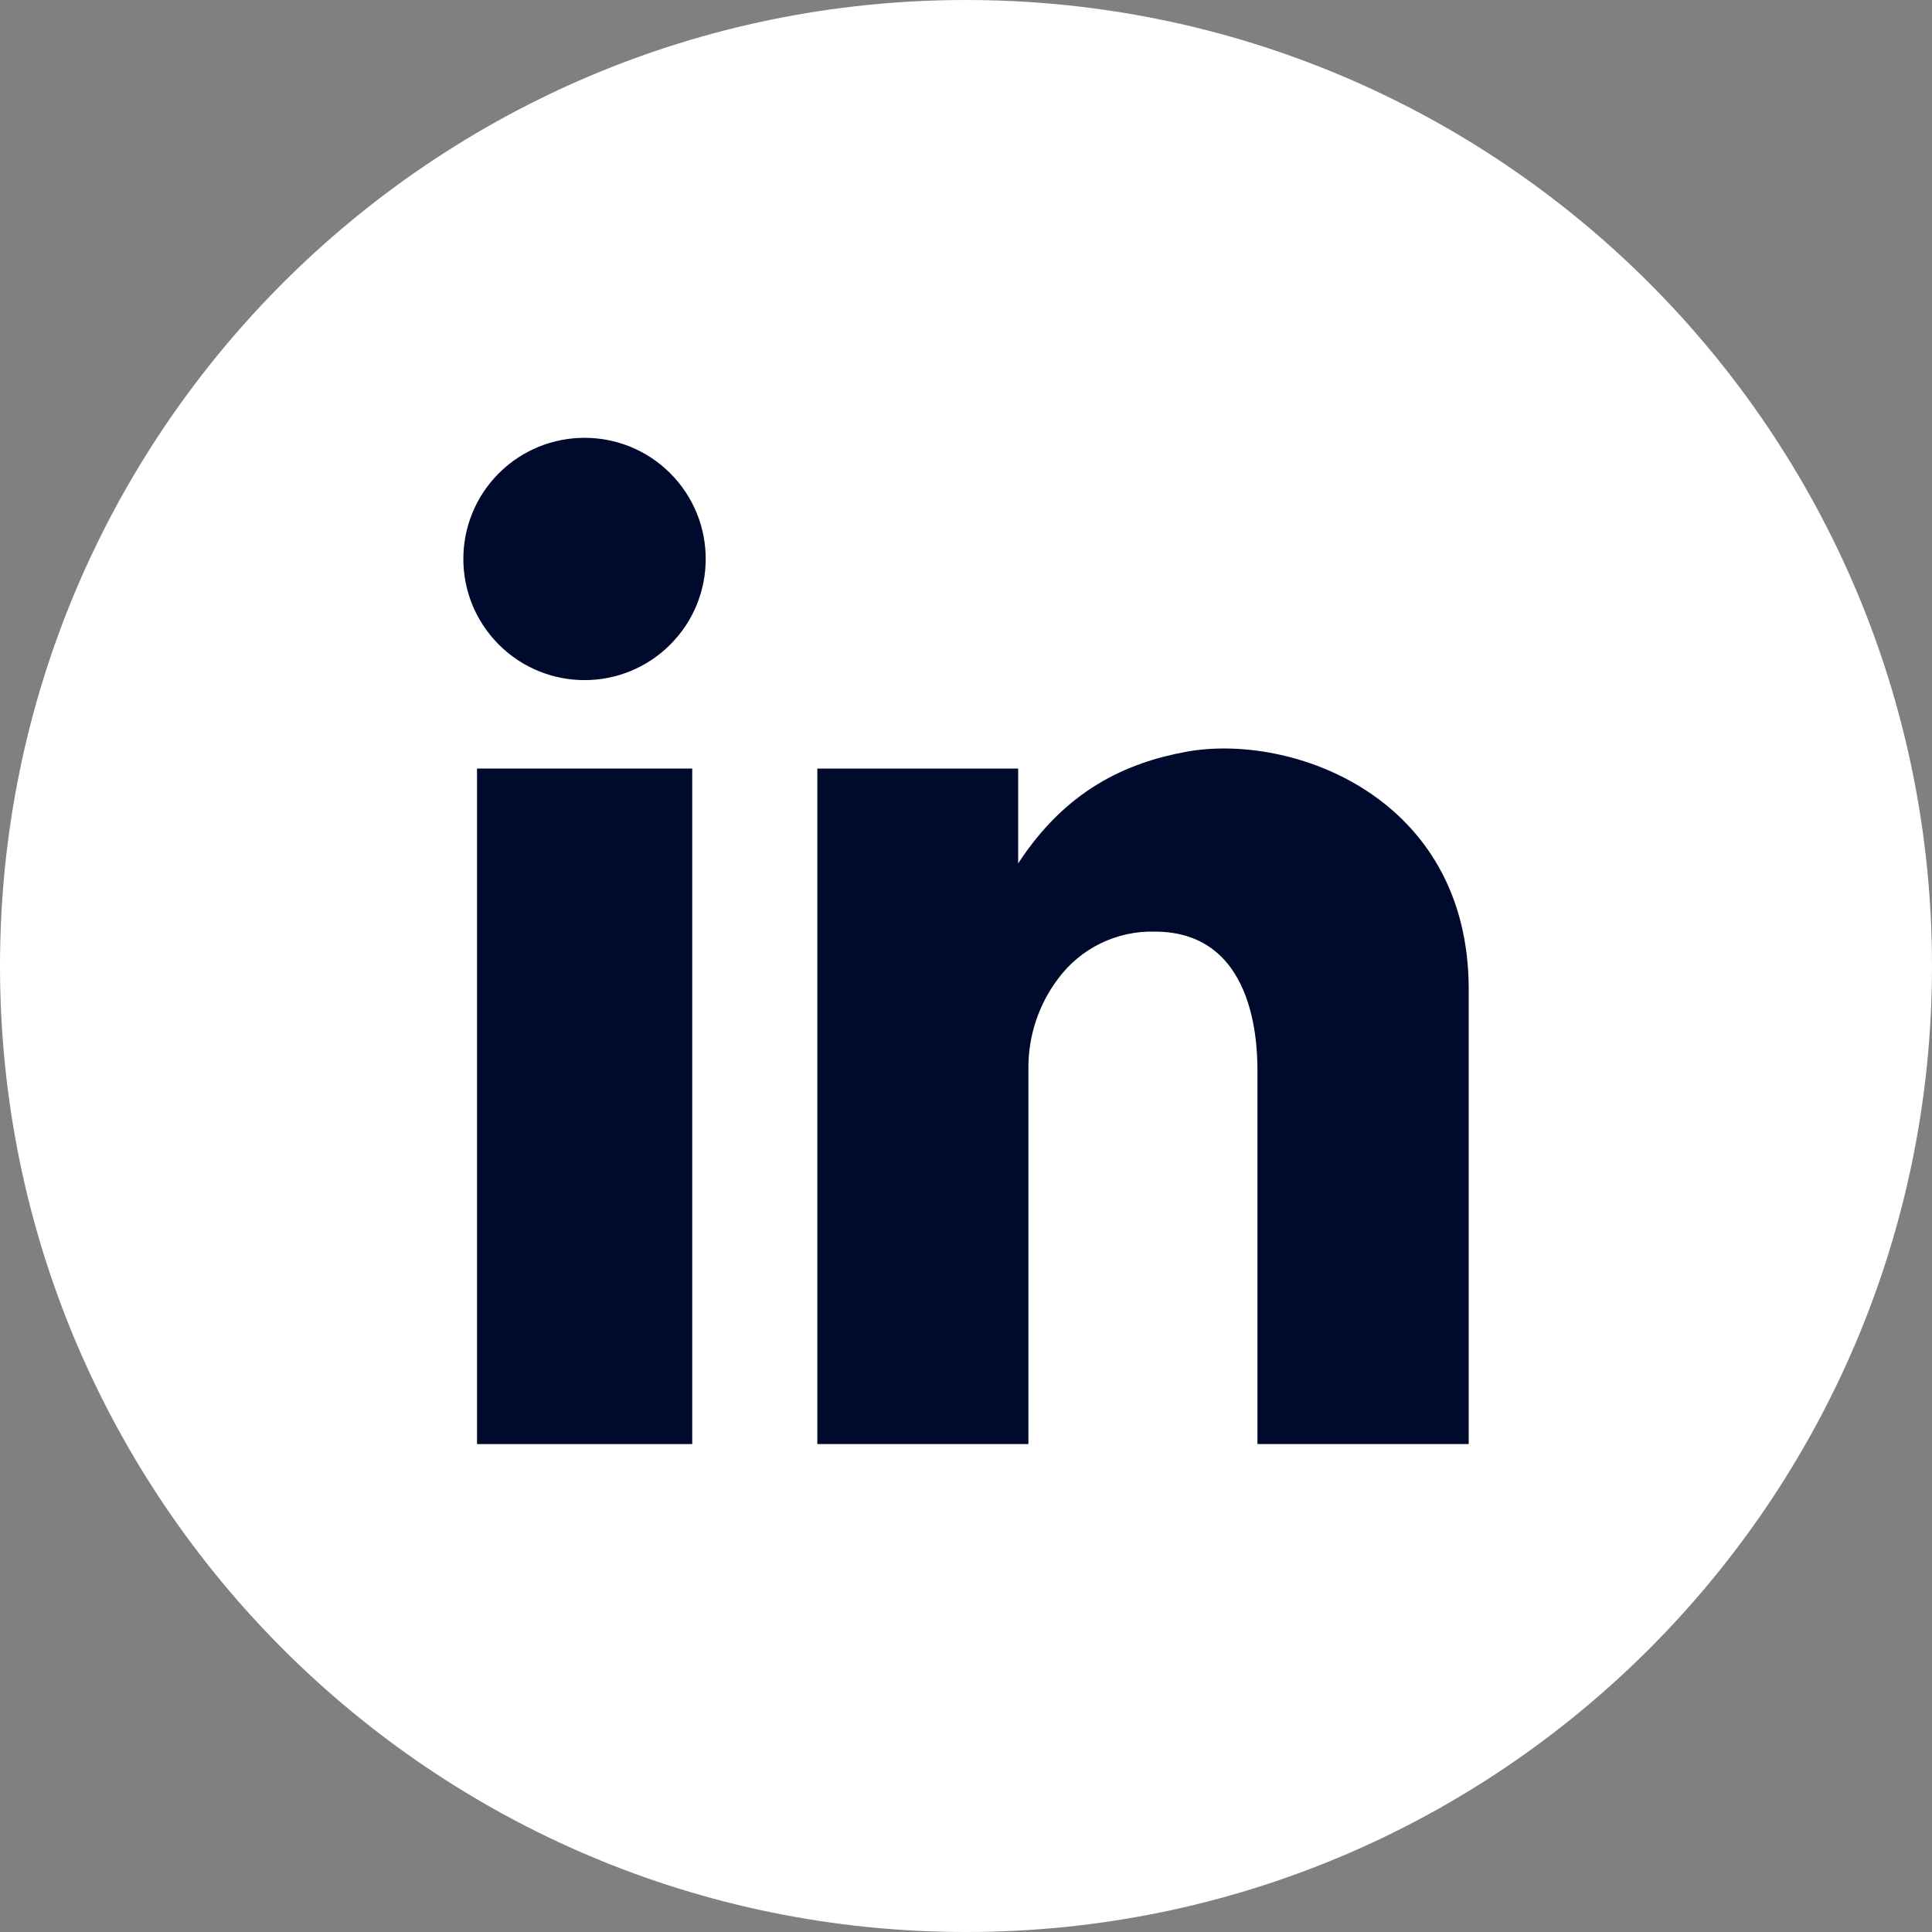
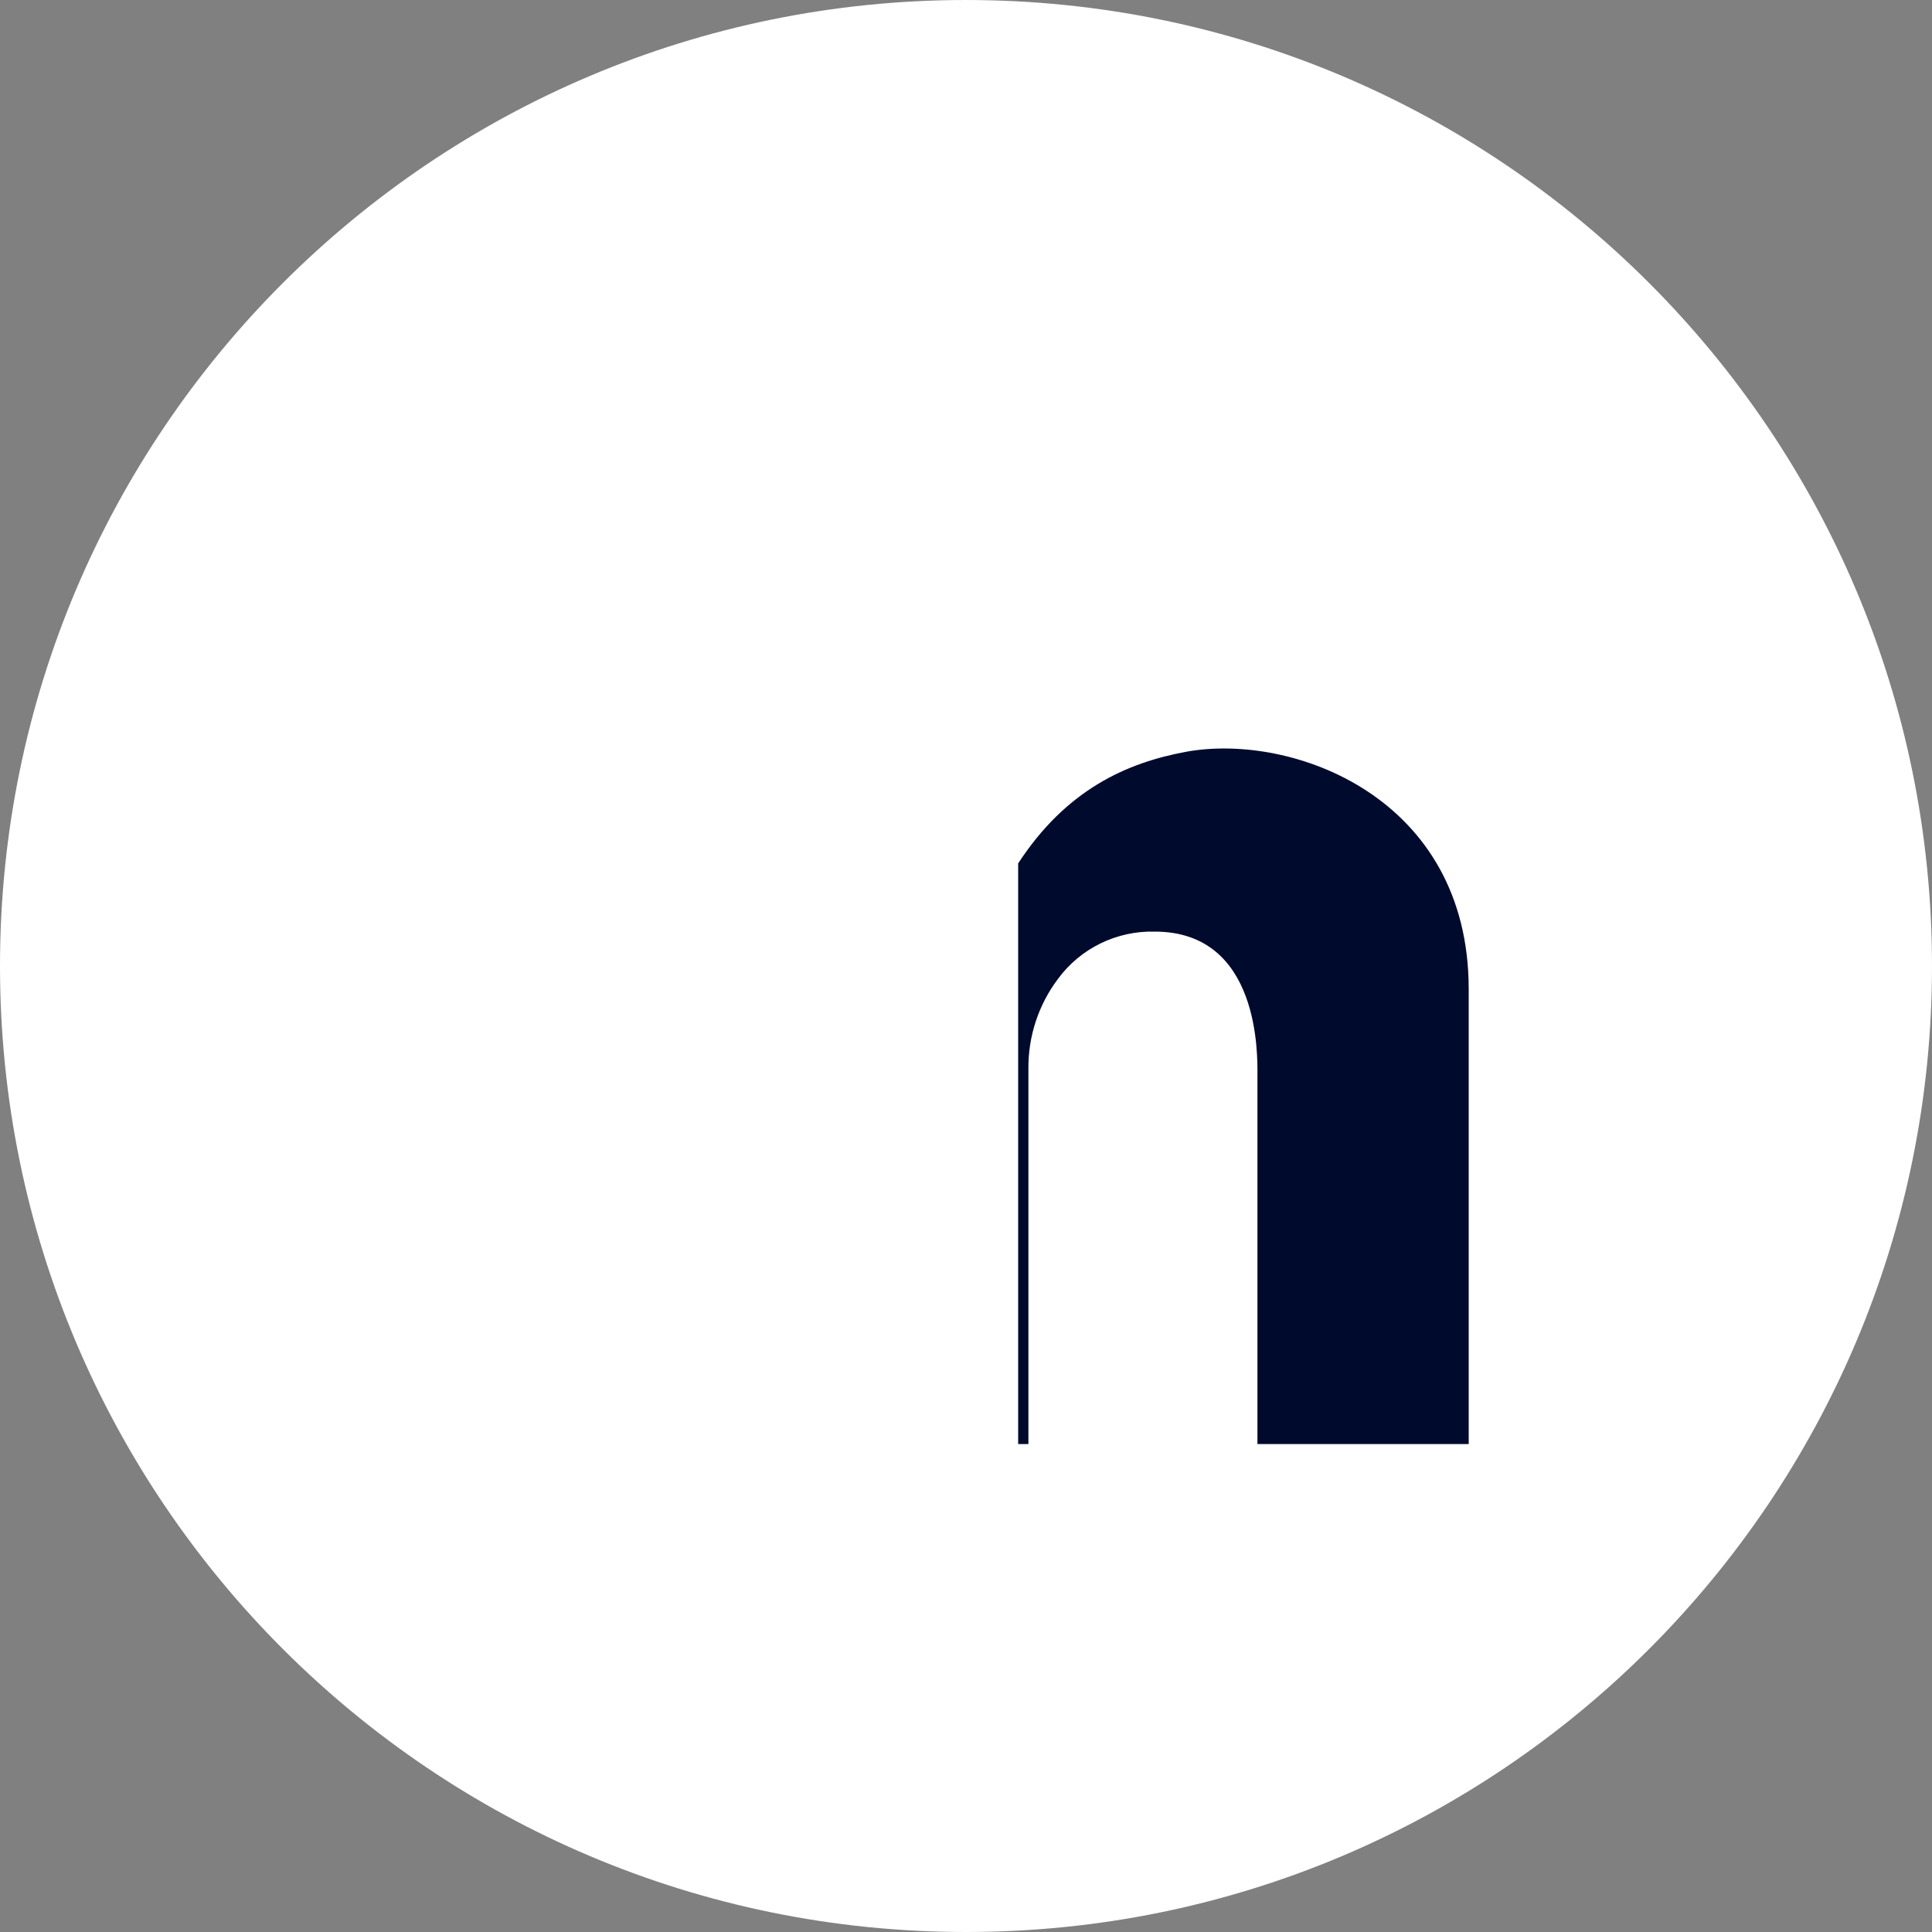
<svg xmlns="http://www.w3.org/2000/svg" width="20" height="20" viewBox="0 0 20 20" fill="none">
  <rect x="0" y="0" width="20" height="20" fill="#808080" stroke="none" />
  <path d="M0 10C5.26039e-05 15.523 4.477 20 10 20C15.523 20 20 15.523 20 10C20 4.477 15.523 7.39121e-05 10 4.7615e-05C4.477 2.13179e-05 0 4.477 0 10Z" fill="white" />
-   <path d="M7.166 7.956H4.938V14.949H7.166V7.956Z" fill="#000A2D" />
-   <path d="M12.281 7.782C11.664 7.895 11.038 8.174 10.54 8.938V7.956H8.461V14.949H10.646V11.064C10.643 10.729 10.75 10.402 10.951 10.135C11.184 9.817 11.559 9.634 11.954 9.644C13.047 9.644 13.017 10.932 13.017 11.126V14.949H15.204V10.24C15.204 8.249 13.375 7.583 12.28 7.782H12.281Z" fill="#000A2D" />
-   <path d="M6.938 6.673C7.428 6.183 7.428 5.389 6.938 4.899C6.448 4.41 5.654 4.41 5.164 4.899C4.674 5.389 4.674 6.183 5.164 6.673C5.654 7.163 6.448 7.163 6.938 6.673Z" fill="#000A2D" />
+   <path d="M12.281 7.782C11.664 7.895 11.038 8.174 10.54 8.938V7.956V14.949H10.646V11.064C10.643 10.729 10.75 10.402 10.951 10.135C11.184 9.817 11.559 9.634 11.954 9.644C13.047 9.644 13.017 10.932 13.017 11.126V14.949H15.204V10.24C15.204 8.249 13.375 7.583 12.28 7.782H12.281Z" fill="#000A2D" />
</svg>